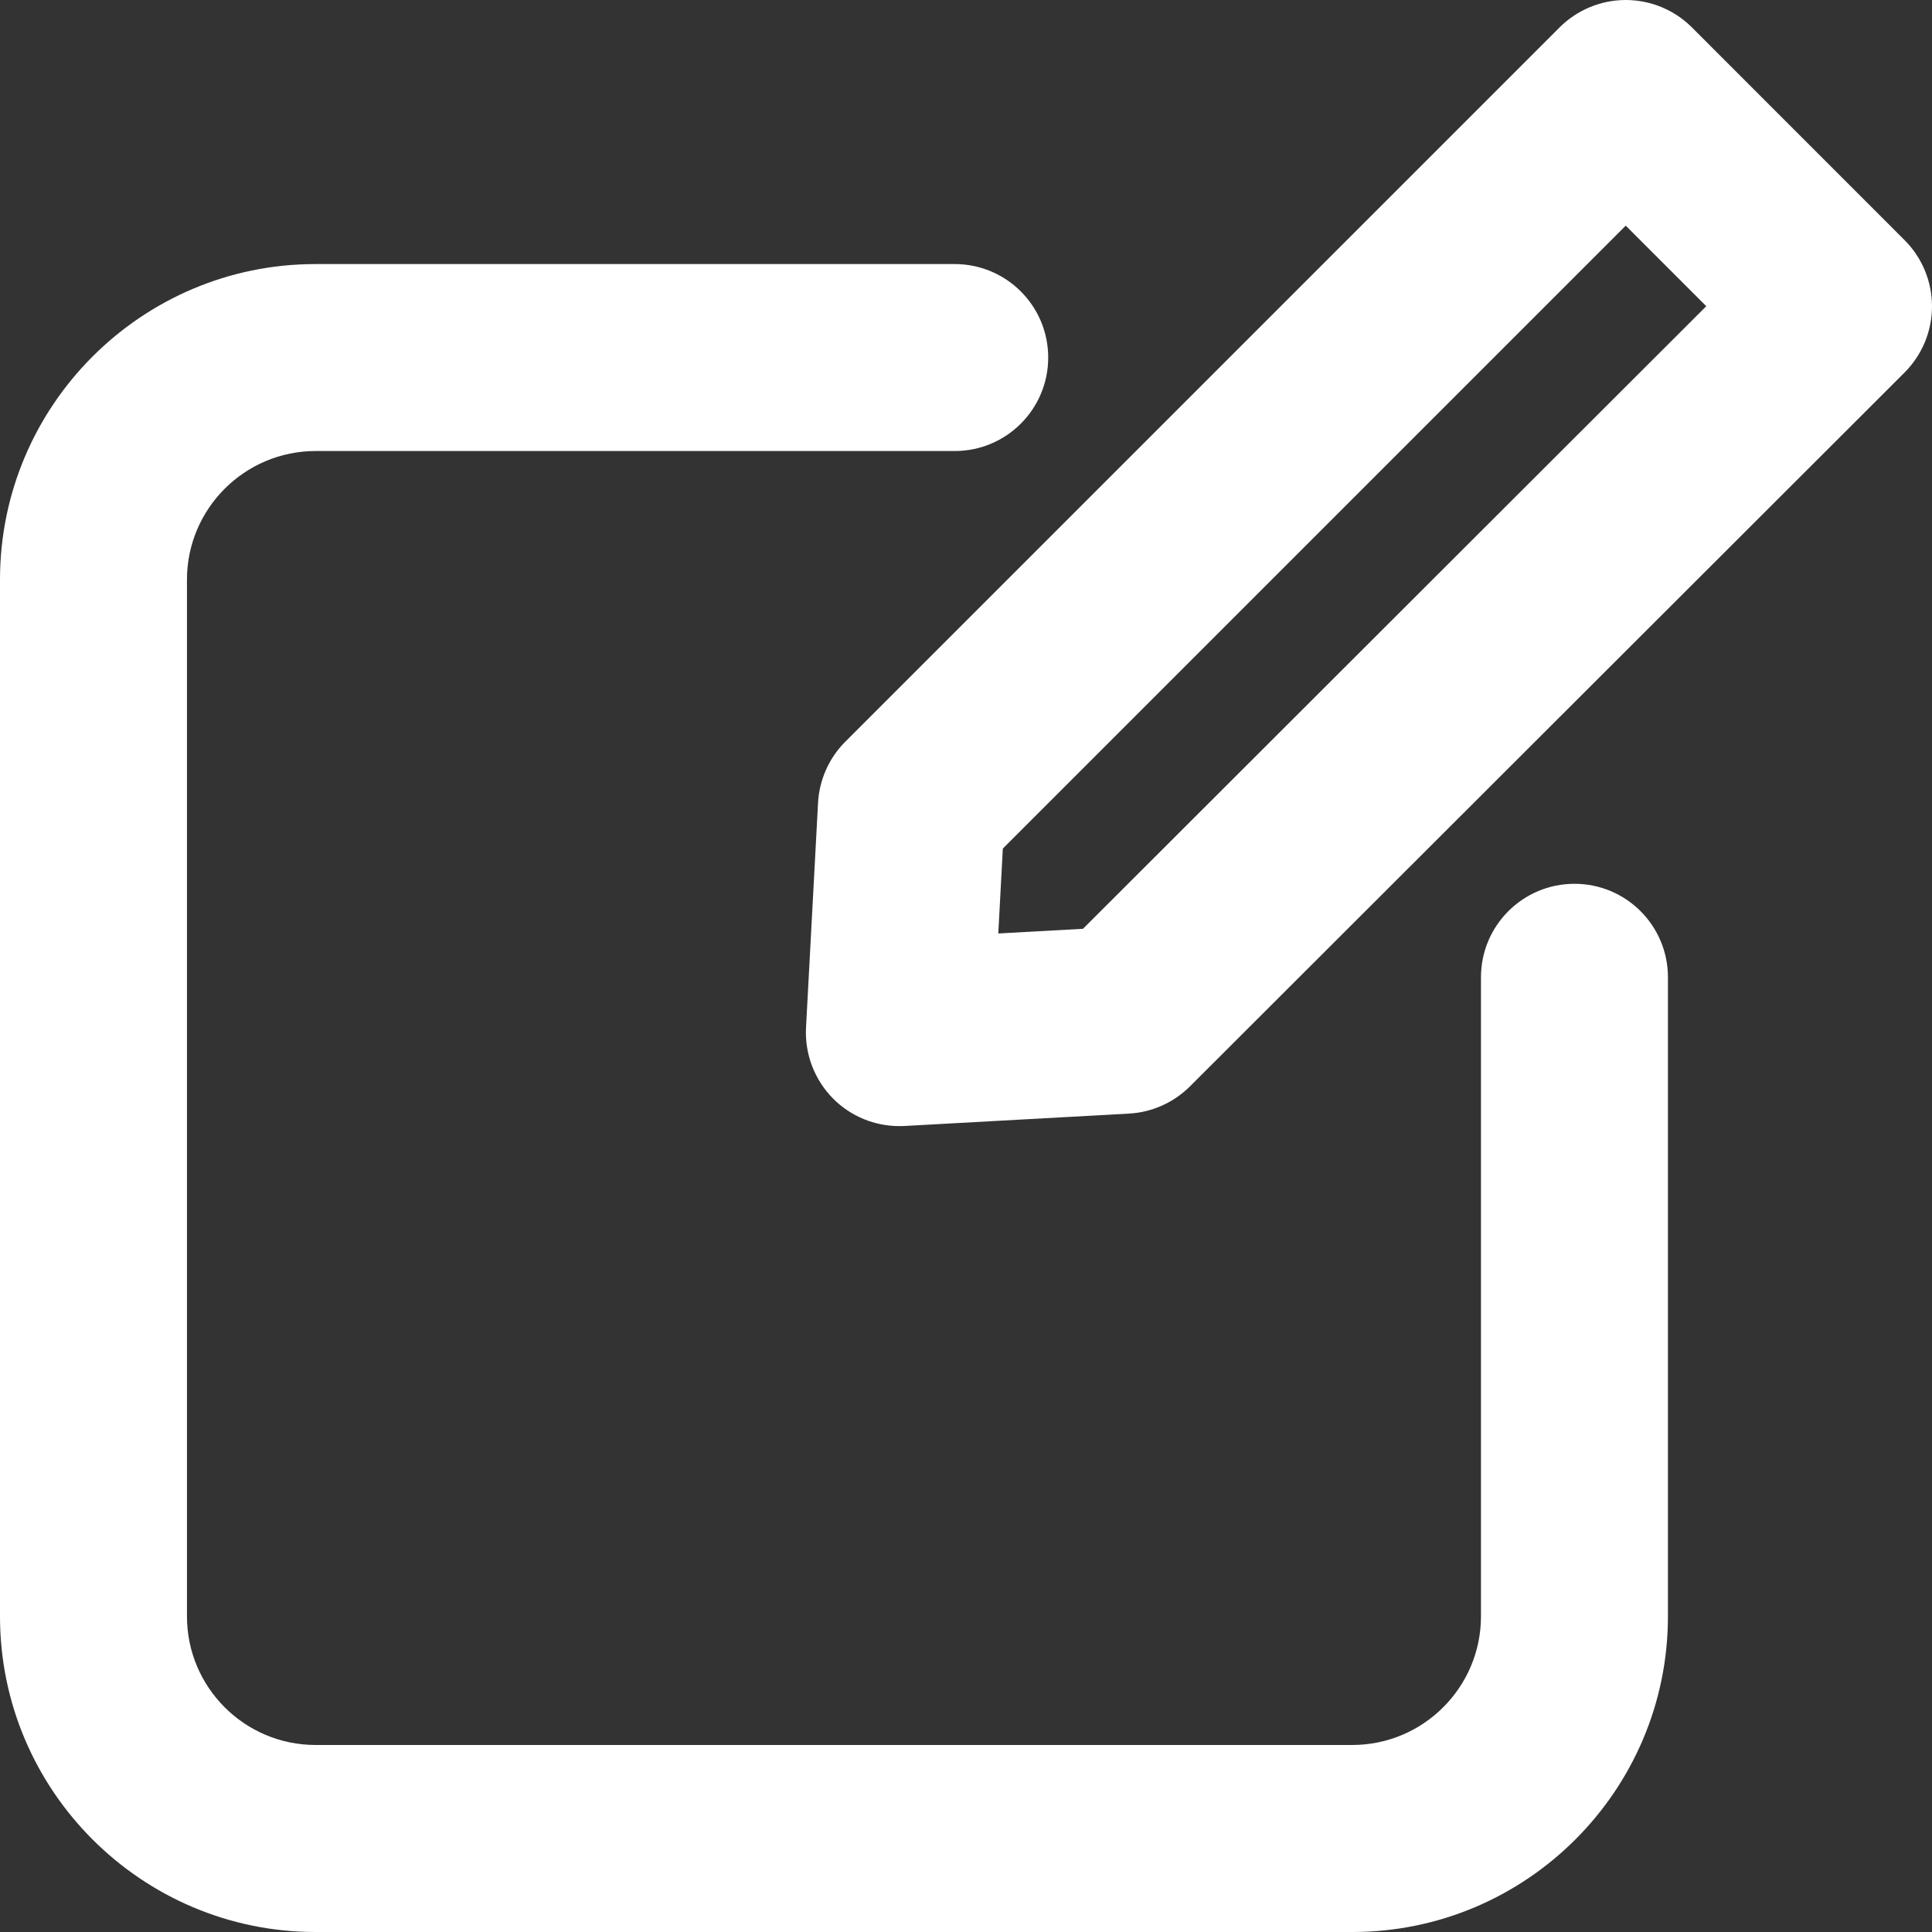
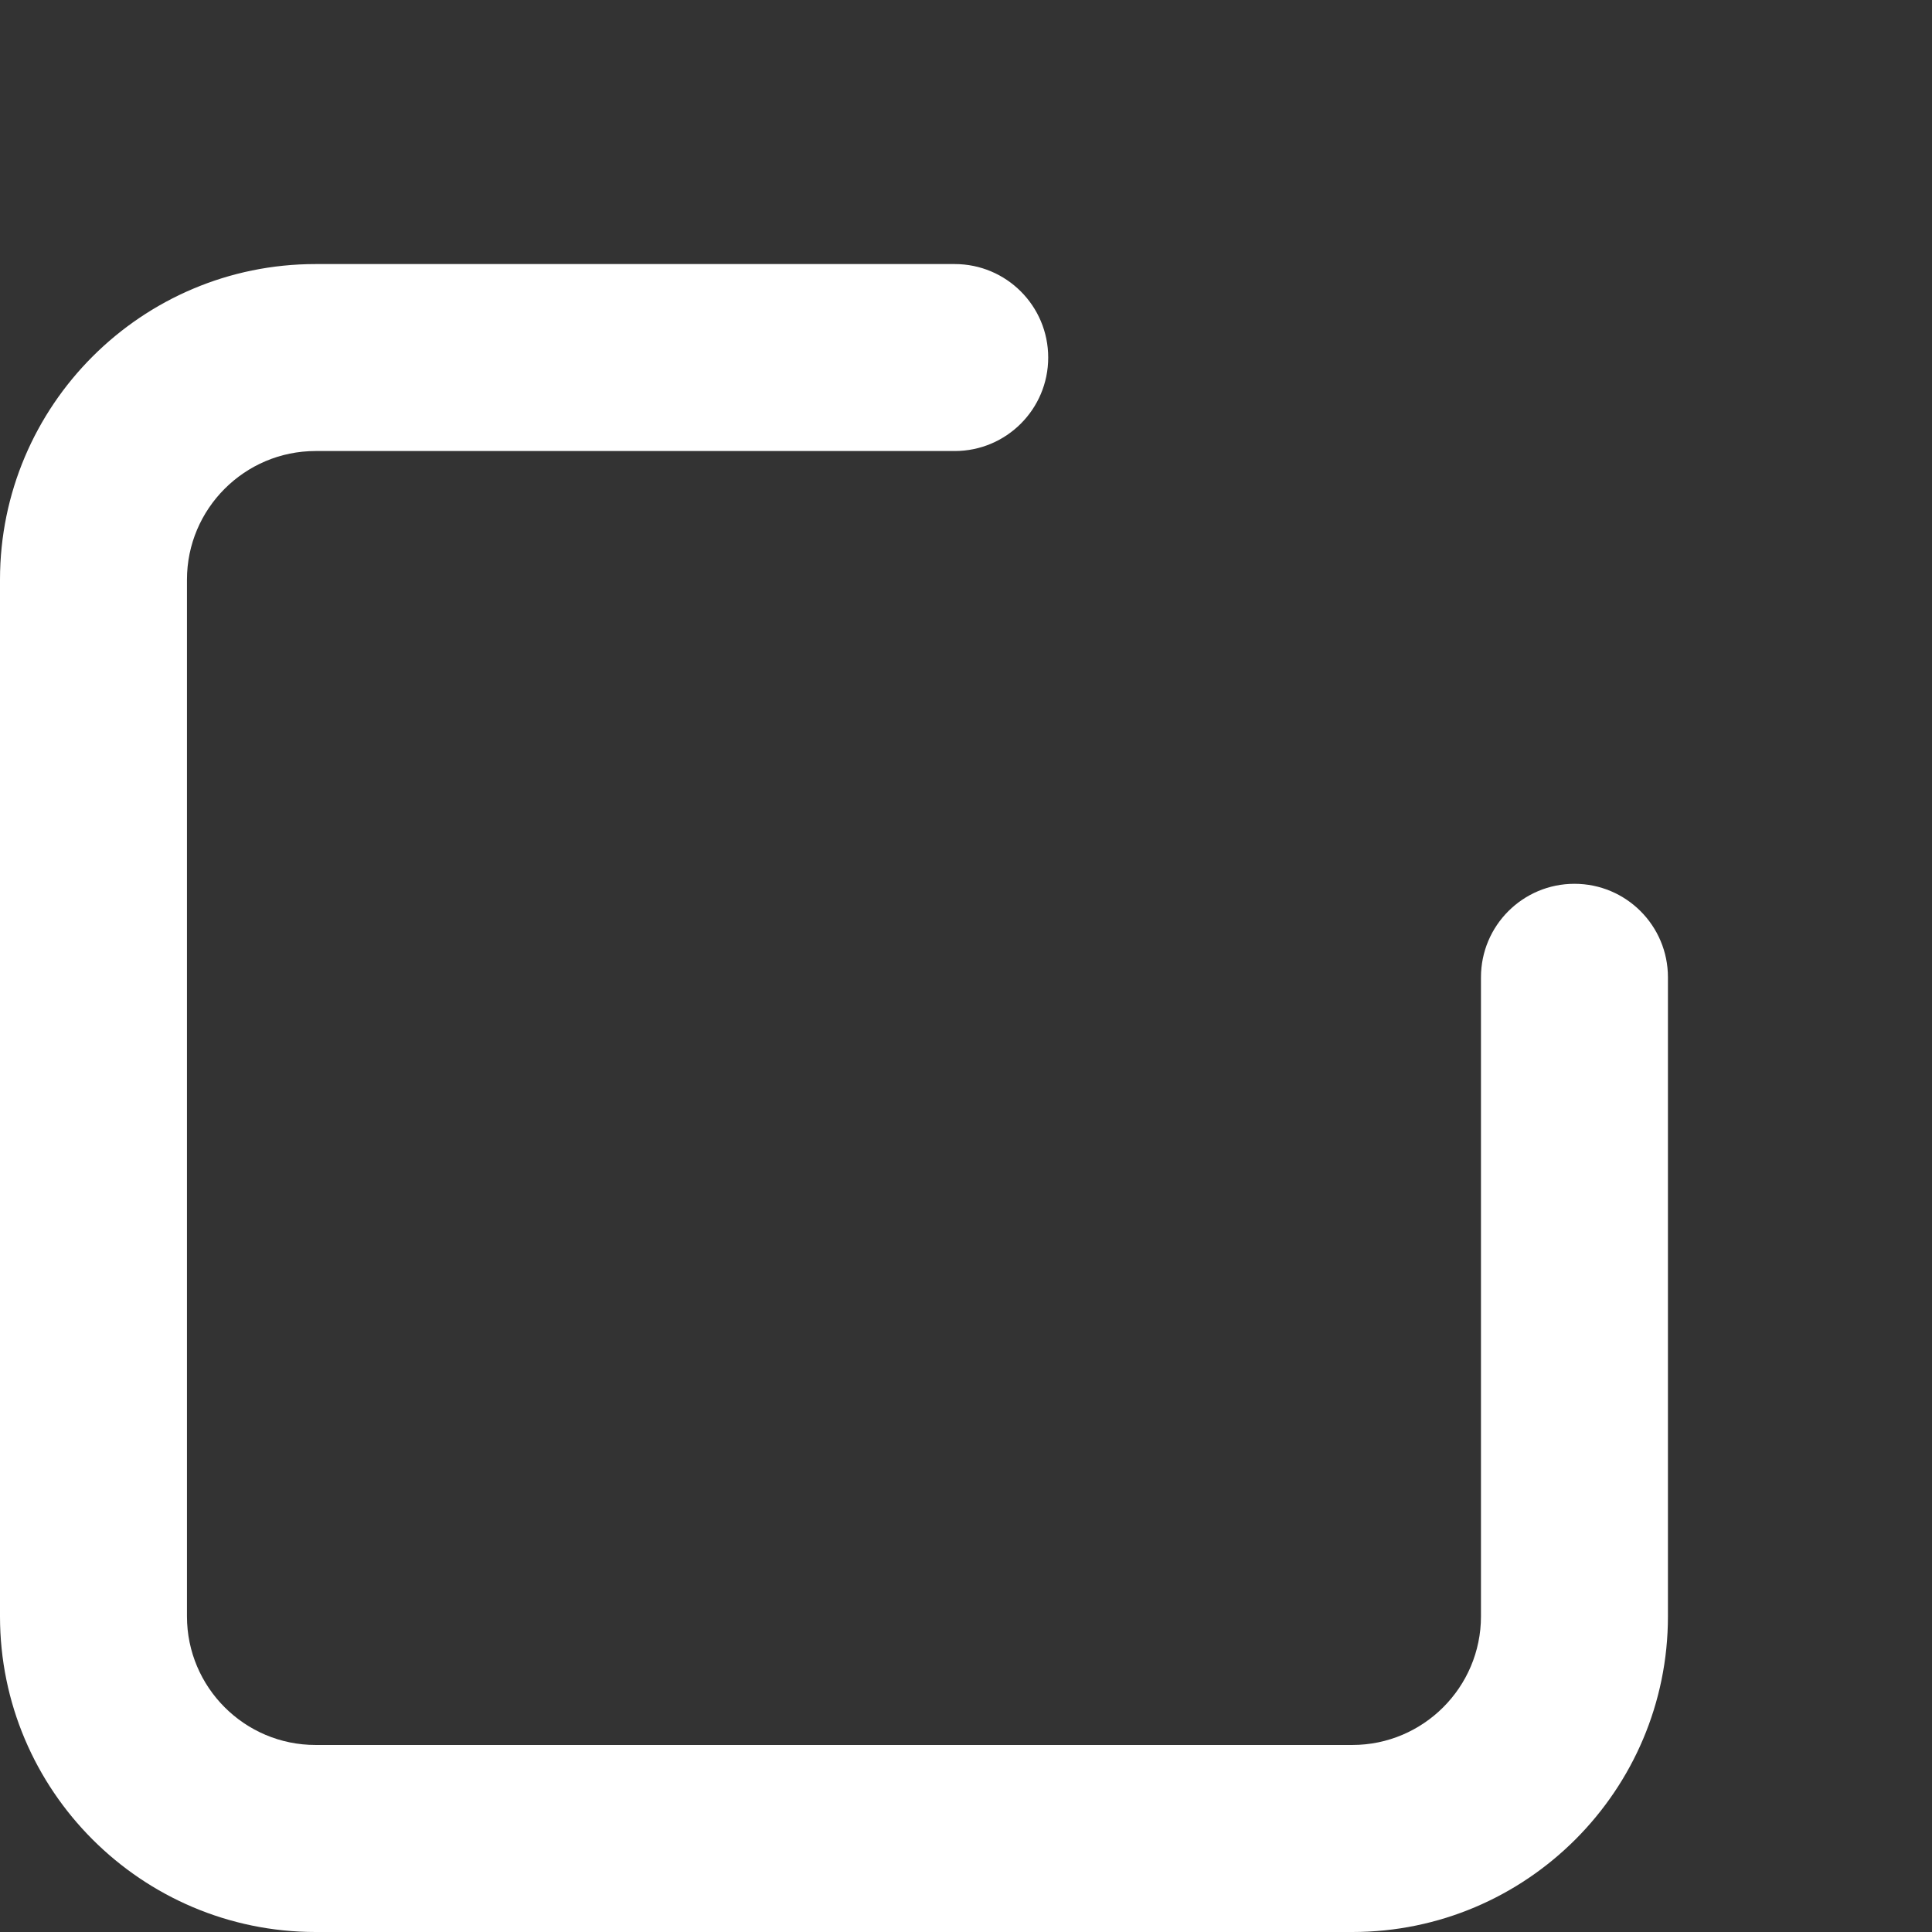
<svg xmlns="http://www.w3.org/2000/svg" fill="#ffffff" height="31" preserveAspectRatio="xMidYMid meet" version="1" viewBox="0.5 0.5 31.0 31.0" width="31" zoomAndPan="magnify">
  <rect x="0.5" y="0.5" width="31.0" height="31.0" fill="#333333" stroke="none" />
  <g id="change1_1">
-     <path d="M13.626,13.382l-0.193,3.607c-0.022,0.425,0.137,0.84,0.438,1.142 c0.282,0.282,0.663,0.438,1.06,0.438c0.027,0,0.055-0.001,0.083-0.002l3.602-0.199 c0.368-0.02,0.716-0.176,0.978-0.437L31.061,6.476C31.342,6.194,31.5,5.813,31.5,5.415 S31.342,4.635,31.061,4.354l-3.414-3.415C27.365,0.658,26.983,0.5,26.586,0.5s-0.779,0.158-1.061,0.439 L14.063,12.401C13.802,12.663,13.646,13.012,13.626,13.382z M16.591,14.116l9.995-9.995l1.292,1.292 l-10.001,9.99l-1.359,0.075L16.591,14.116z" fill="inherit" />
    <path d="M5.564,31.5h16.635c2.793,0,5.064-2.272,5.064-5.064V16.181c0-0.829-0.672-1.5-1.5-1.5 s-1.5,0.671-1.5,1.5v10.254c0,1.138-0.926,2.064-2.064,2.064H5.564C4.426,28.5,3.5,27.574,3.5,26.436 V9.801c0-1.138,0.926-2.064,2.064-2.064h10.255c0.828,0,1.5-0.671,1.5-1.5s-0.672-1.5-1.5-1.5H5.564 C2.771,4.736,0.5,7.008,0.5,9.801v16.635C0.5,29.228,2.771,31.5,5.564,31.5z" fill="inherit" />
  </g>
</svg>